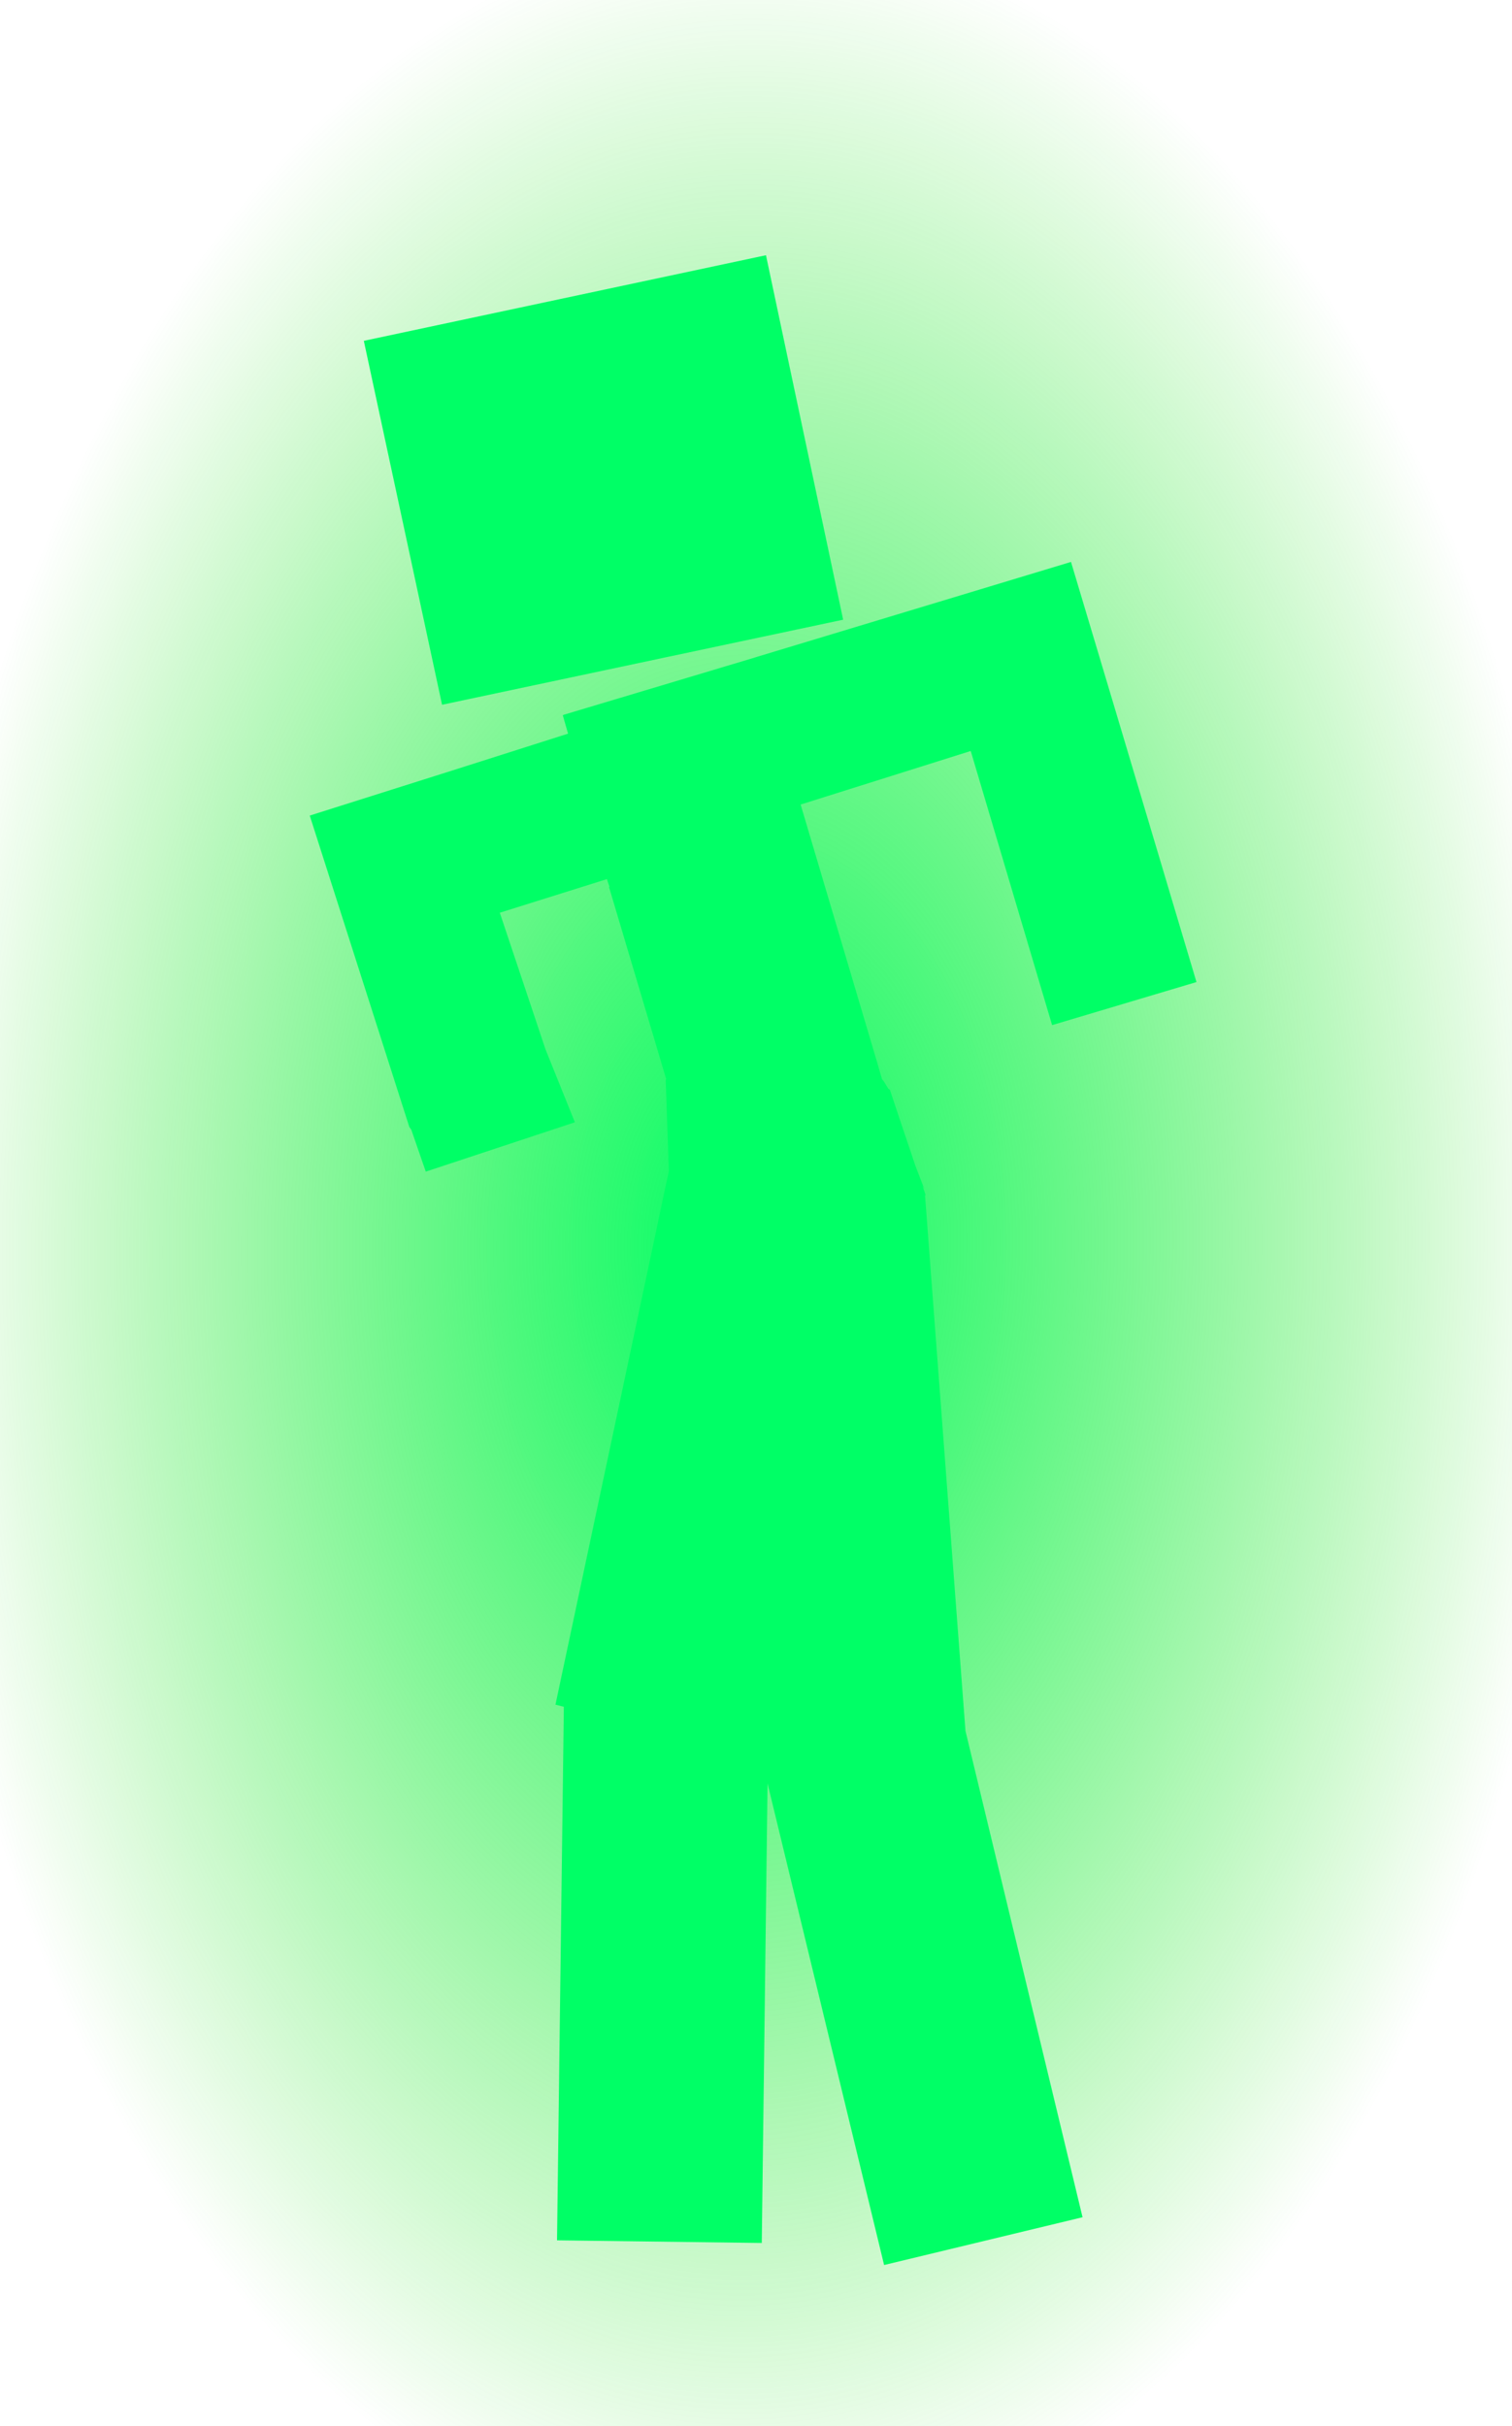
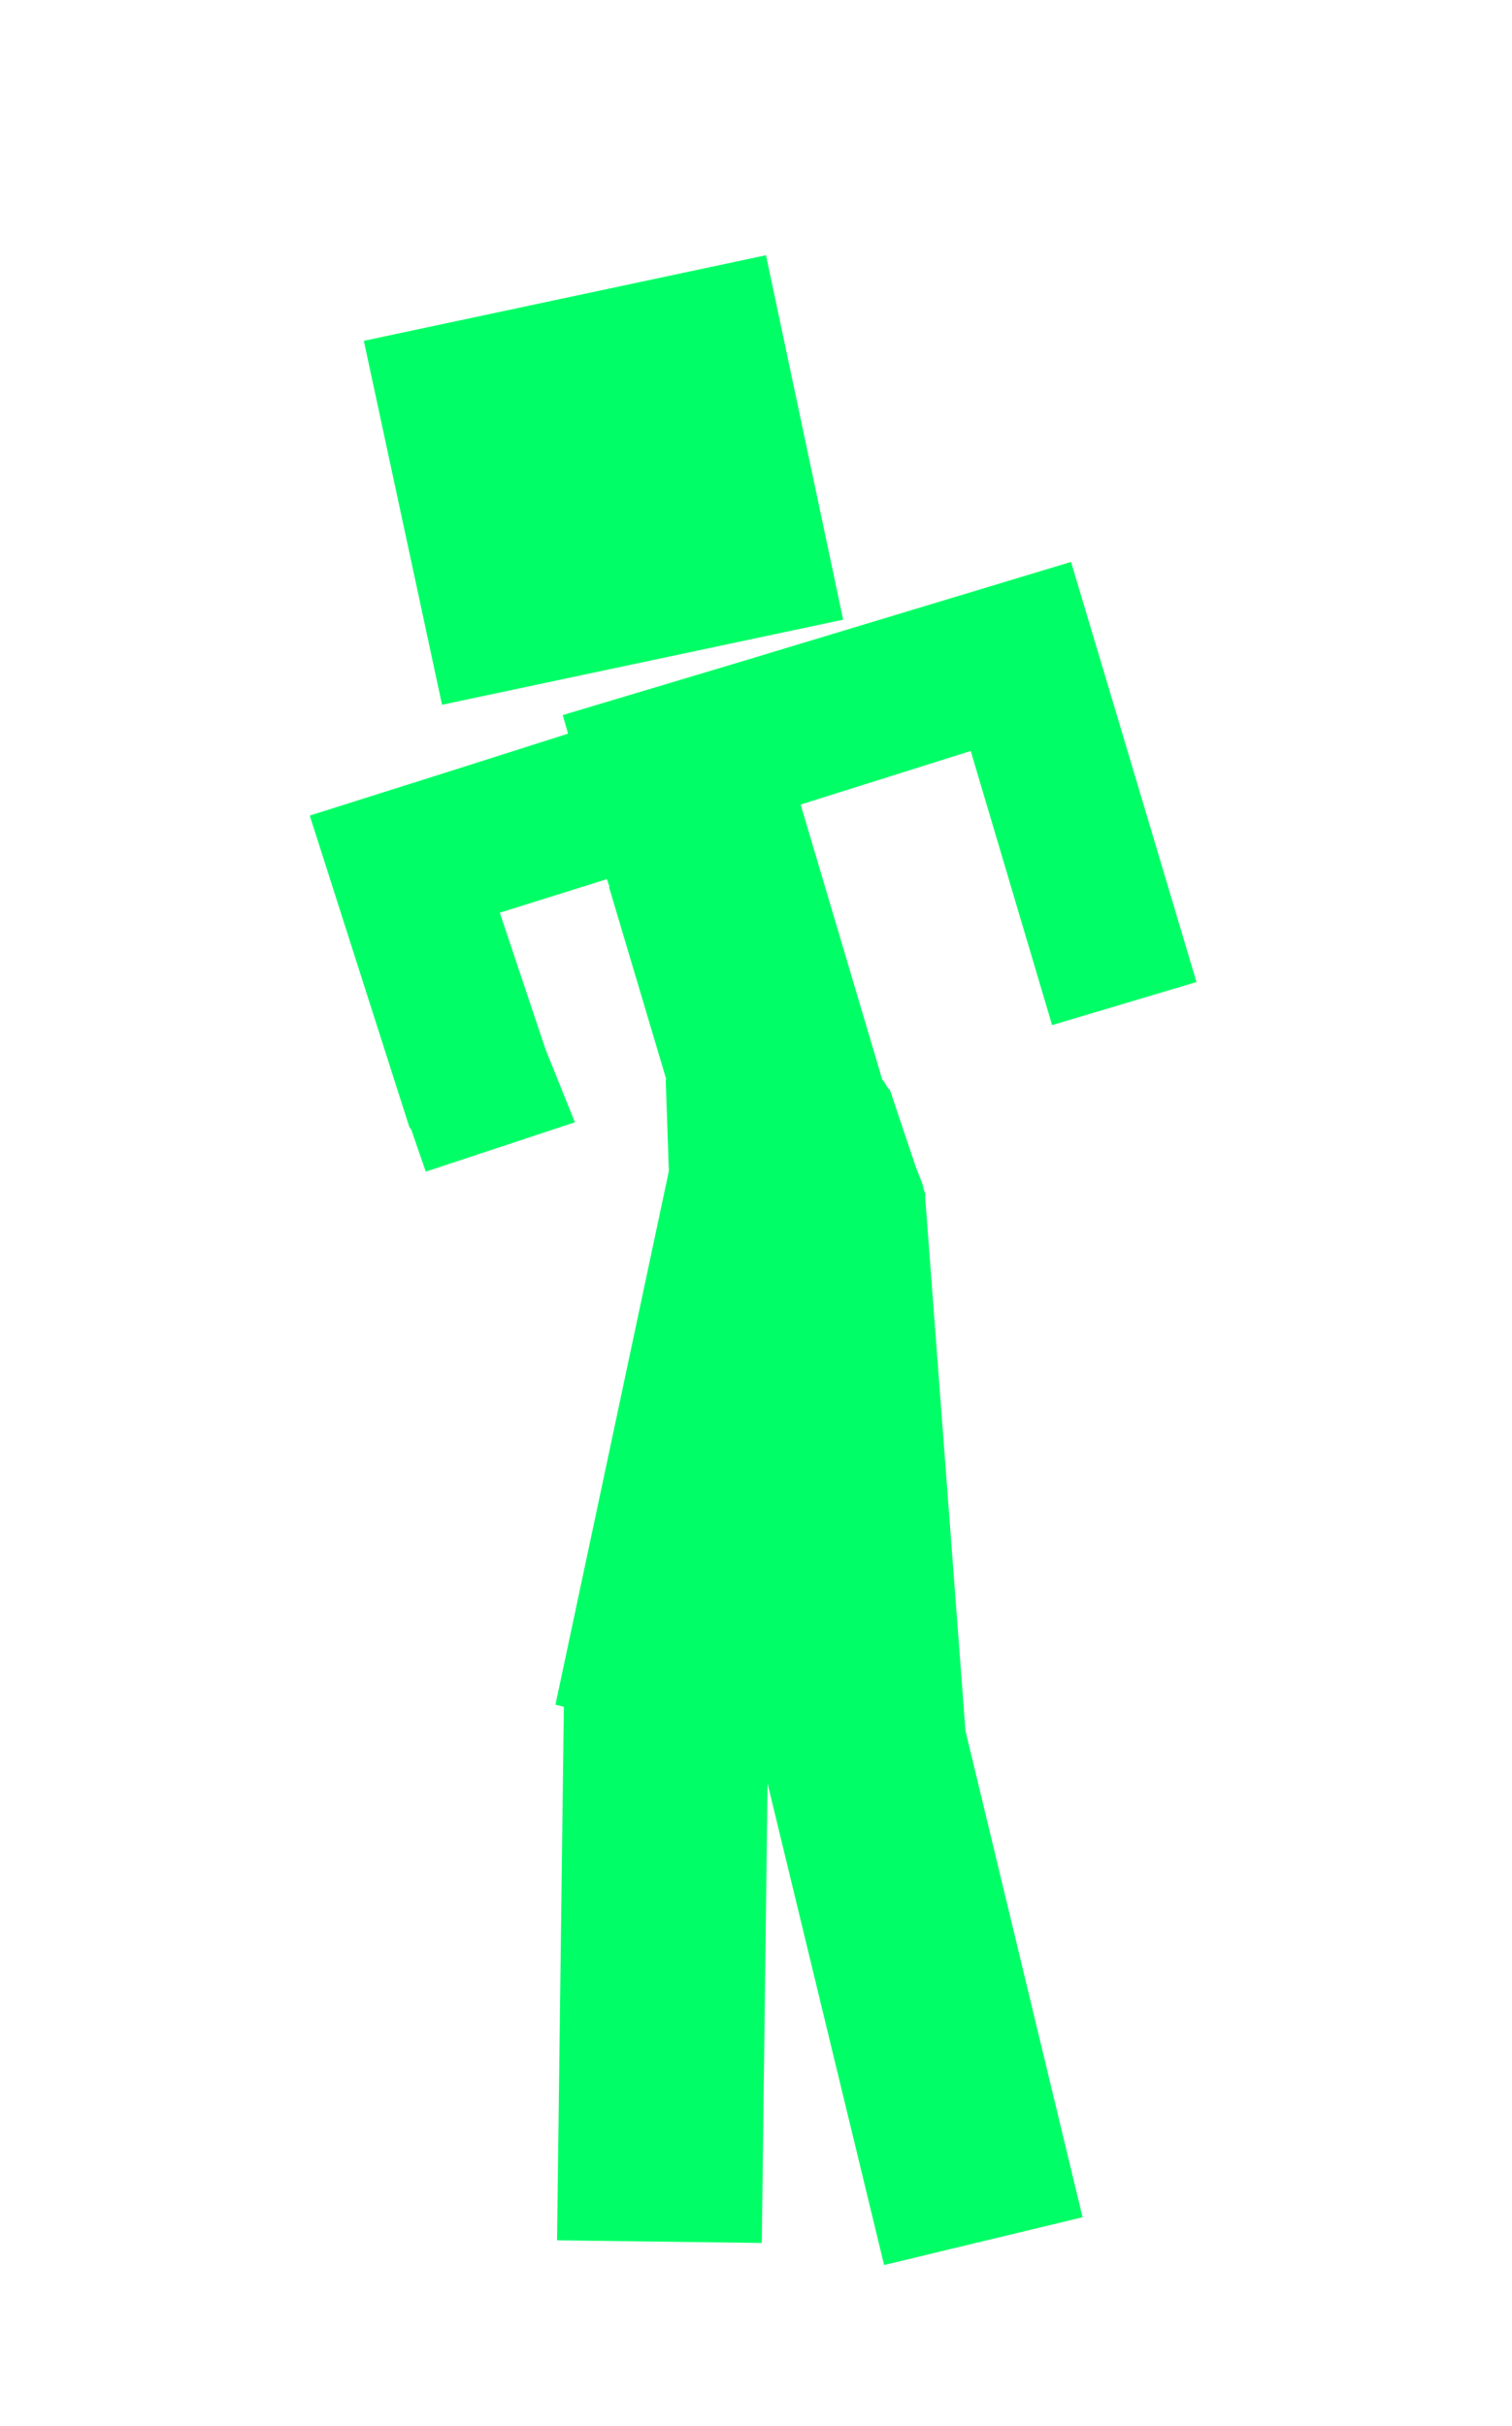
<svg xmlns="http://www.w3.org/2000/svg" height="231.0px" width="144.0px">
  <g transform="matrix(1.0, 0.0, 0.0, 1.0, 155.0, 127.0)">
-     <path d="M-155.0 -127.0 L-11.0 -127.0 -11.0 104.0 -155.0 104.0 -155.0 -127.0" fill="url(#gradient0)" fill-rule="evenodd" stroke="none" />
    <path d="M-101.3 -58.95 L-92.95 -61.45 -83.1 -64.4 -82.95 -64.45 -53.0 -73.5 -48.9 -59.8 -41.05 -33.5 -54.8 -29.4 -62.55 -55.5 -78.75 -50.4 -71.3 -25.3 -71.0 -24.25 -70.8 -24.0 -70.4 -23.35 -70.25 -23.25 -69.5 -21.0 -67.8 -15.95 -66.95 -13.75 -67.15 -14.1 -66.85 -13.25 -66.9 -13.15 -63.05 37.8 -51.9 84.1 -70.8 88.65 -81.9 42.8 -82.45 86.55 -101.95 86.3 -101.3 35.5 -102.1 35.3 -91.3 -15.5 -91.6 -24.2 -91.55 -24.25 -97.0 -42.55 -96.95 -42.55 -97.2 -43.3 -107.4 -40.1 -103.05 -27.1 -100.25 -20.15 -114.45 -15.45 -115.85 -19.5 -115.9 -19.5 -115.95 -19.65 -116.0 -19.65 -125.5 -49.35 -111.9 -53.65 -100.9 -57.15 -101.4 -58.9 -101.3 -58.95 M-120.35 -94.55 L-82.05 -102.7 -74.7 -68.0 -112.9 -59.9 -120.35 -94.55" fill="#00ff66" fill-rule="evenodd" stroke="none" />
  </g>
  <defs>
    <radialGradient cx="0" cy="0" gradientTransform="matrix(0.097, 0.002, -0.002, 0.153, -83.9, -8.45)" gradientUnits="userSpaceOnUse" id="gradient0" r="819.2" spreadMethod="pad">
      <stop offset="0.0" stop-color="#00ff66" />
      <stop offset="1.0" stop-color="#15dd00" stop-opacity="0.0" />
    </radialGradient>
  </defs>
</svg>